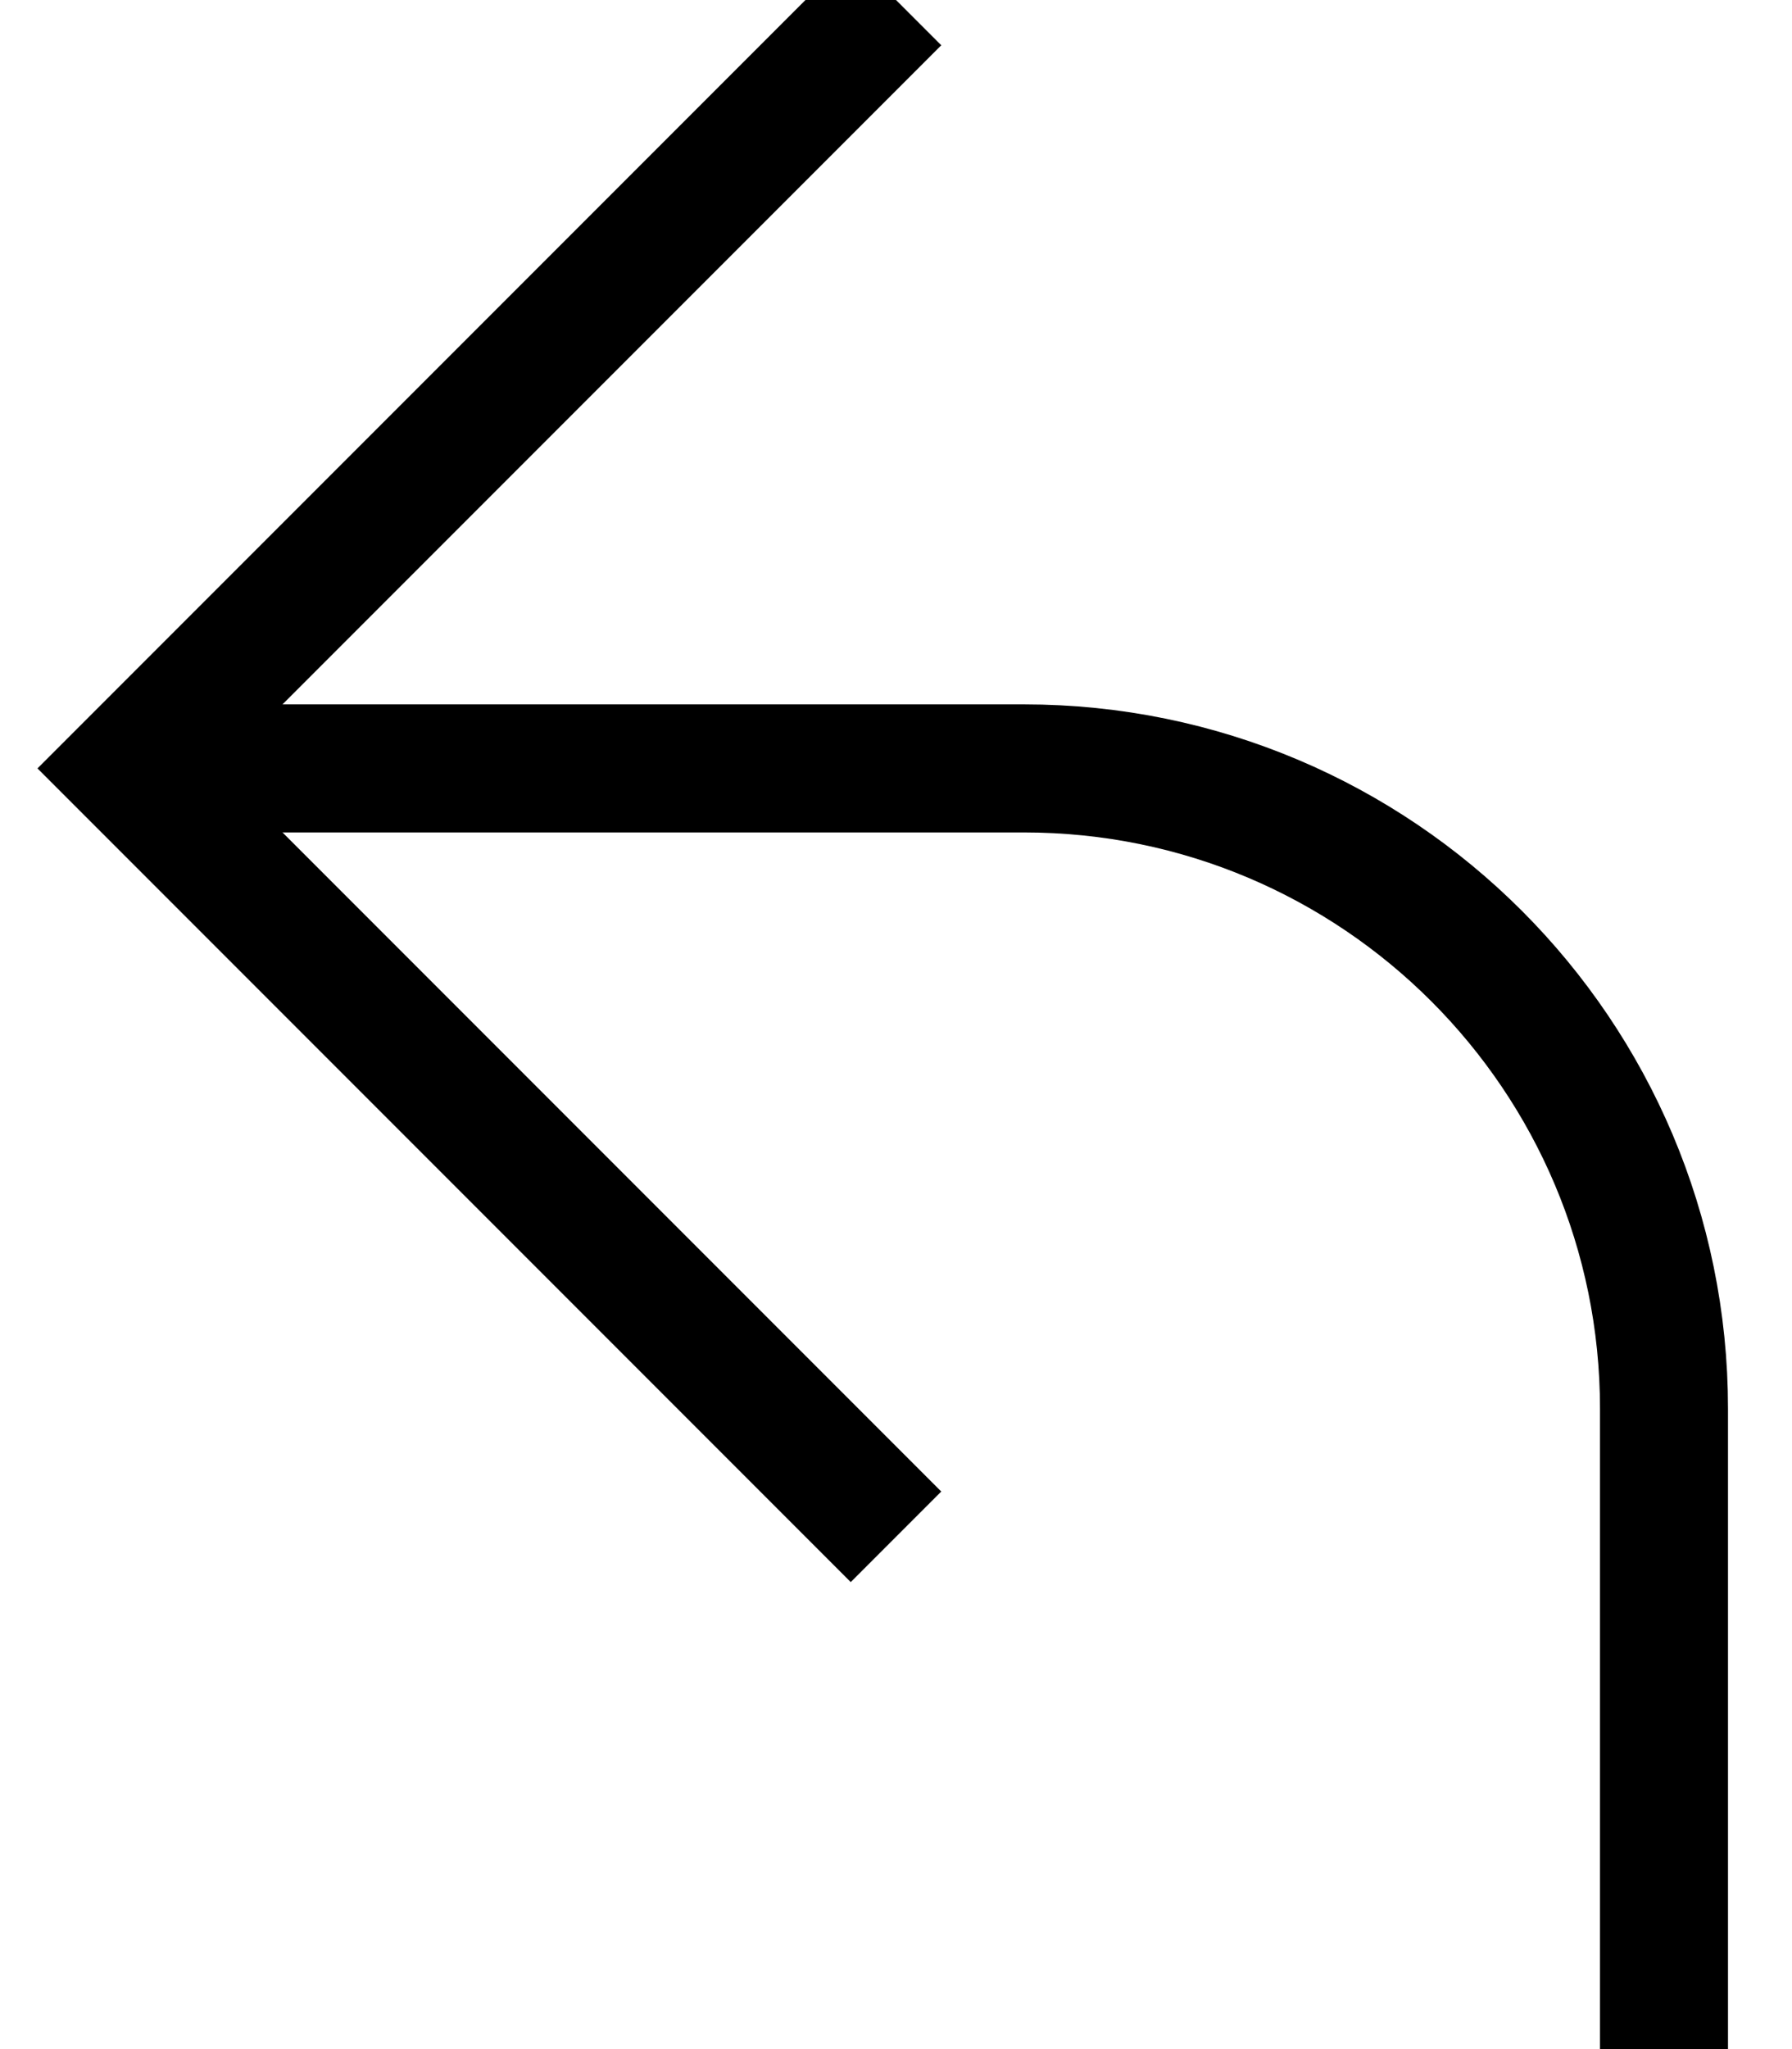
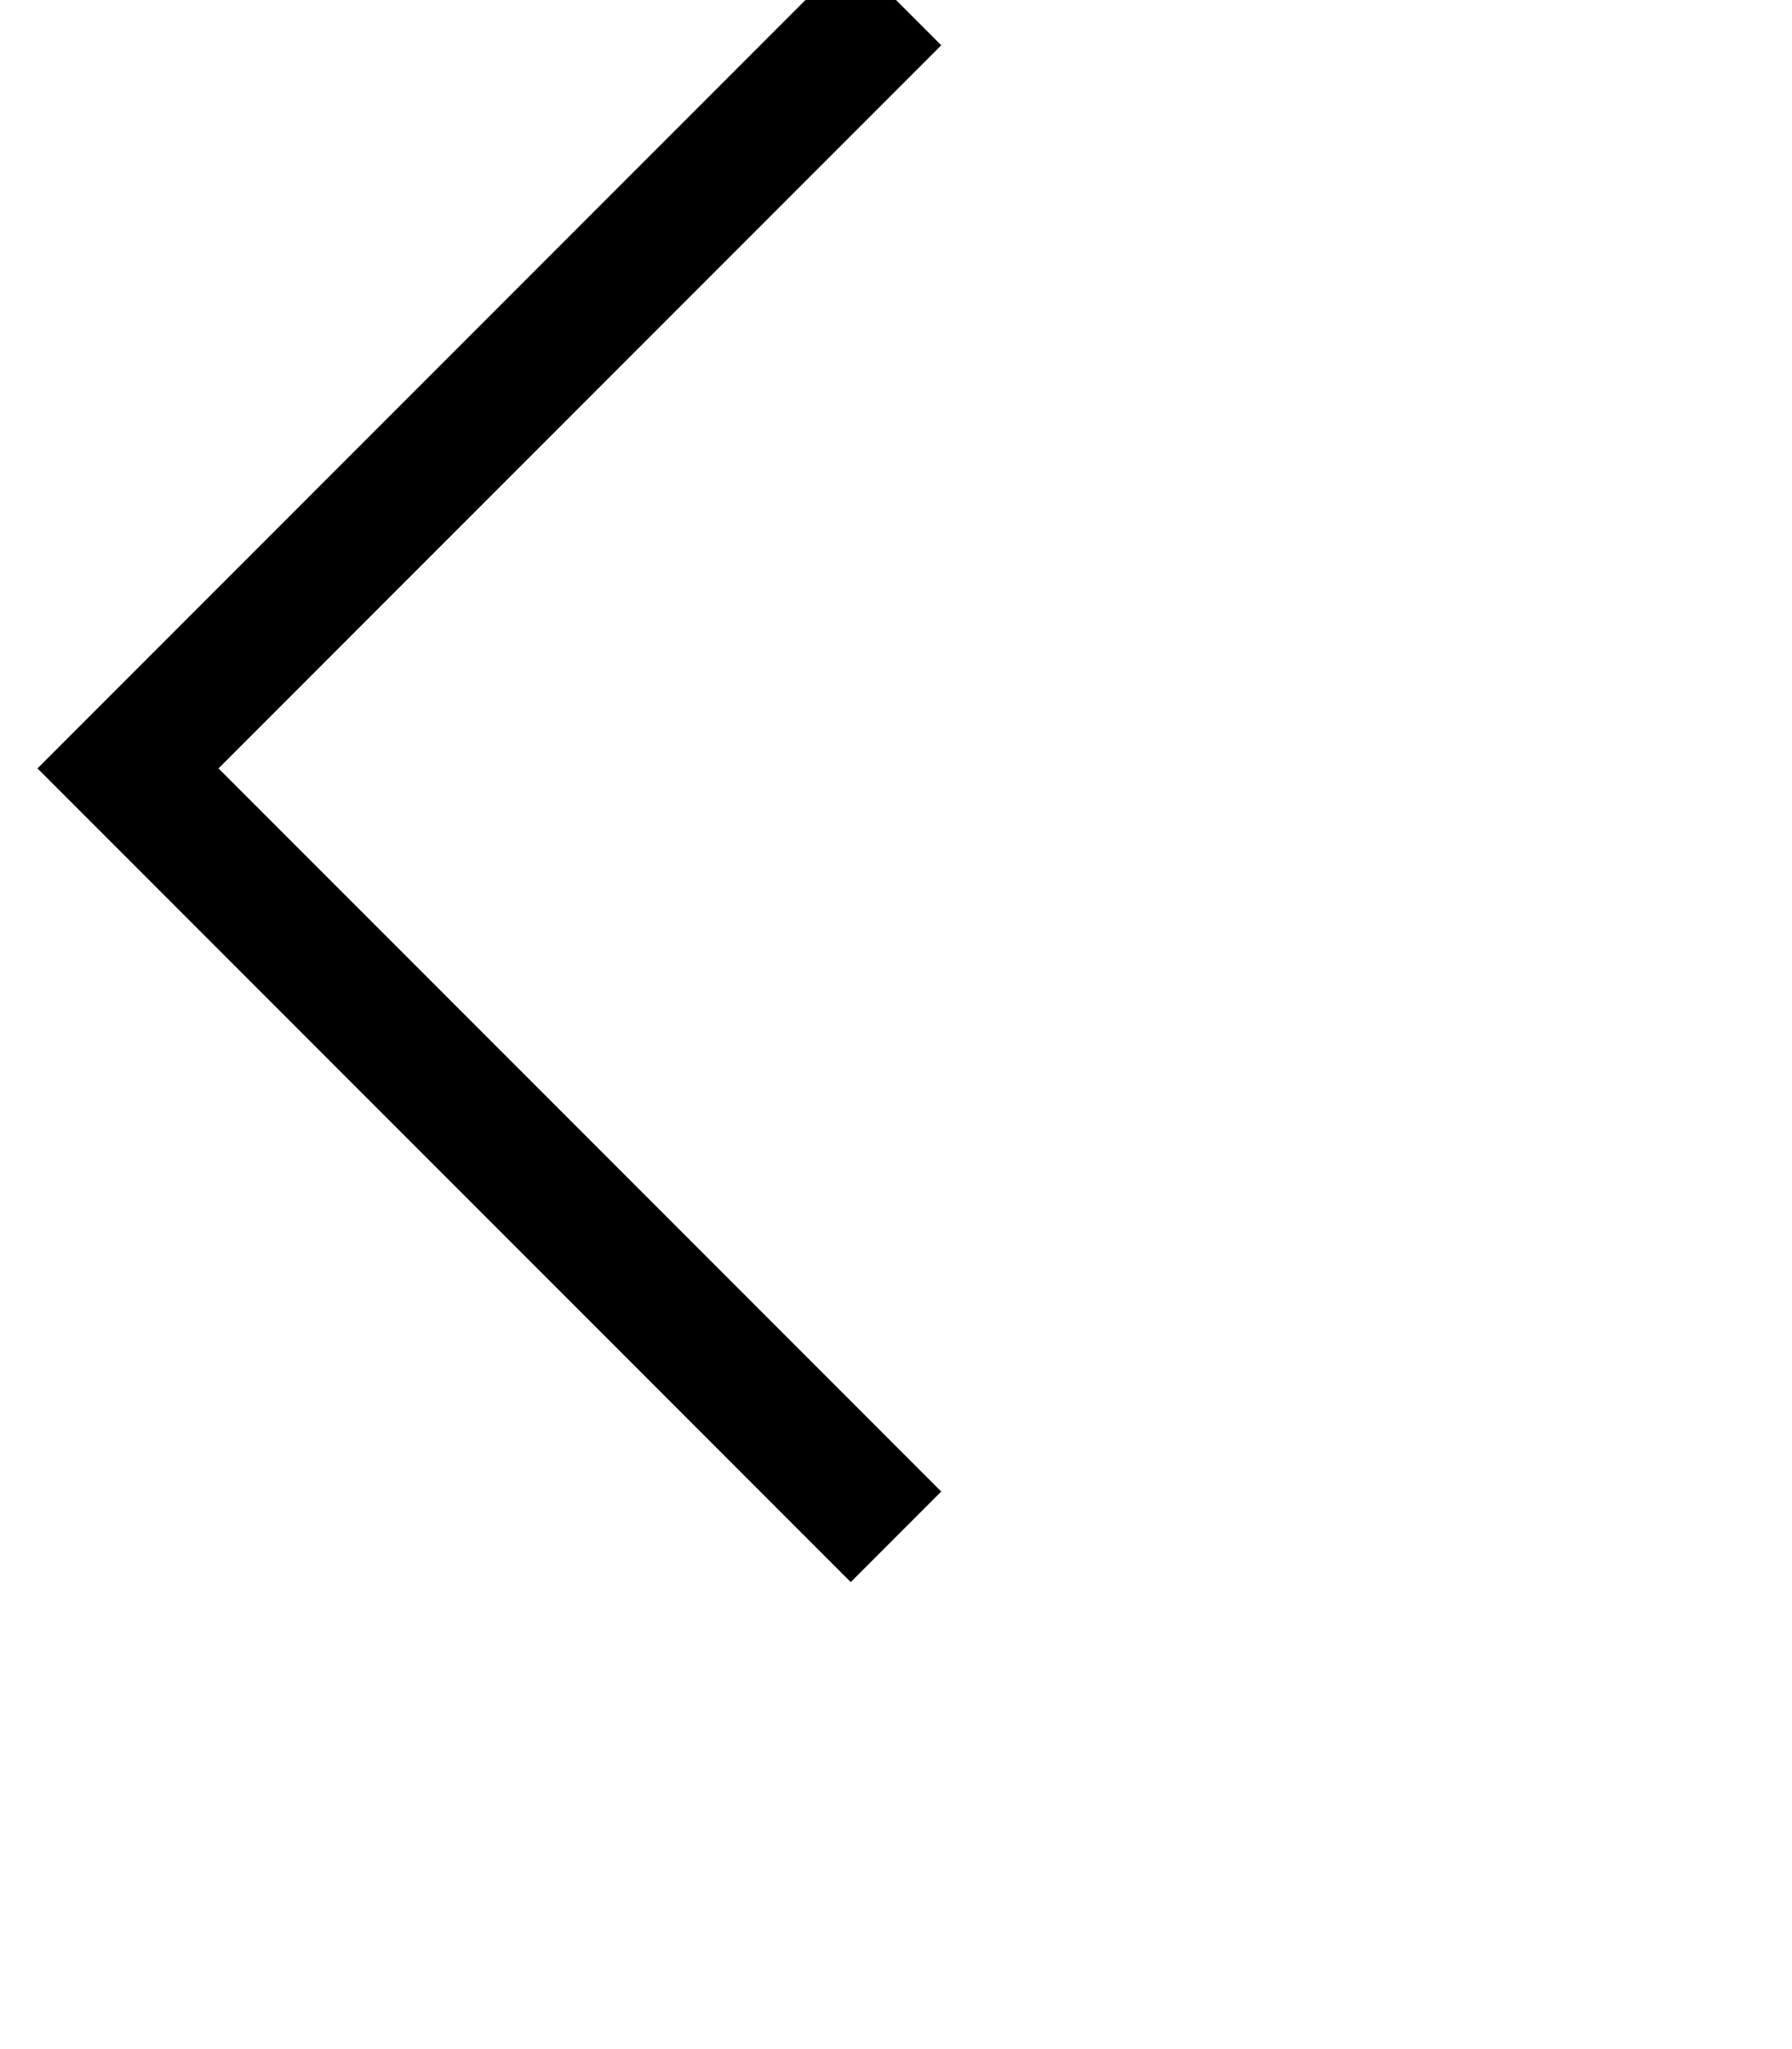
<svg xmlns="http://www.w3.org/2000/svg" width="14px" height="16px" viewBox="0 0 14 16" version="1.1">
  <title>elements/menu/instruments</title>
  <desc>Created with Sketch.</desc>
  <defs />
  <g id="Desktop" stroke="none" stroke-width="1" fill="none" fill-rule="evenodd">
    <g id="51" transform="translate(-322, -232)" stroke="#000000">
      <g transform="translate(0, -4)" id="bios">
        <g>
          <g id="menu" transform="translate(30, 206)">
            <g id="elements/return" transform="translate(283, 22)">
              <g id="return" transform="translate(10, 8)">
                <polyline id="Path-3" transform="translate(3, 6) rotate(-180) translate(-3, -6) " points="0 0 6 6 0 12" />
-                 <path d="M12,16 C12,14.508 12,12.841 12,11 C12,8.239 9.761,6 7,6 C5.159,6 2.901,6 0.225,6" id="Oval-5" />
              </g>
            </g>
          </g>
        </g>
      </g>
    </g>
  </g>
</svg>